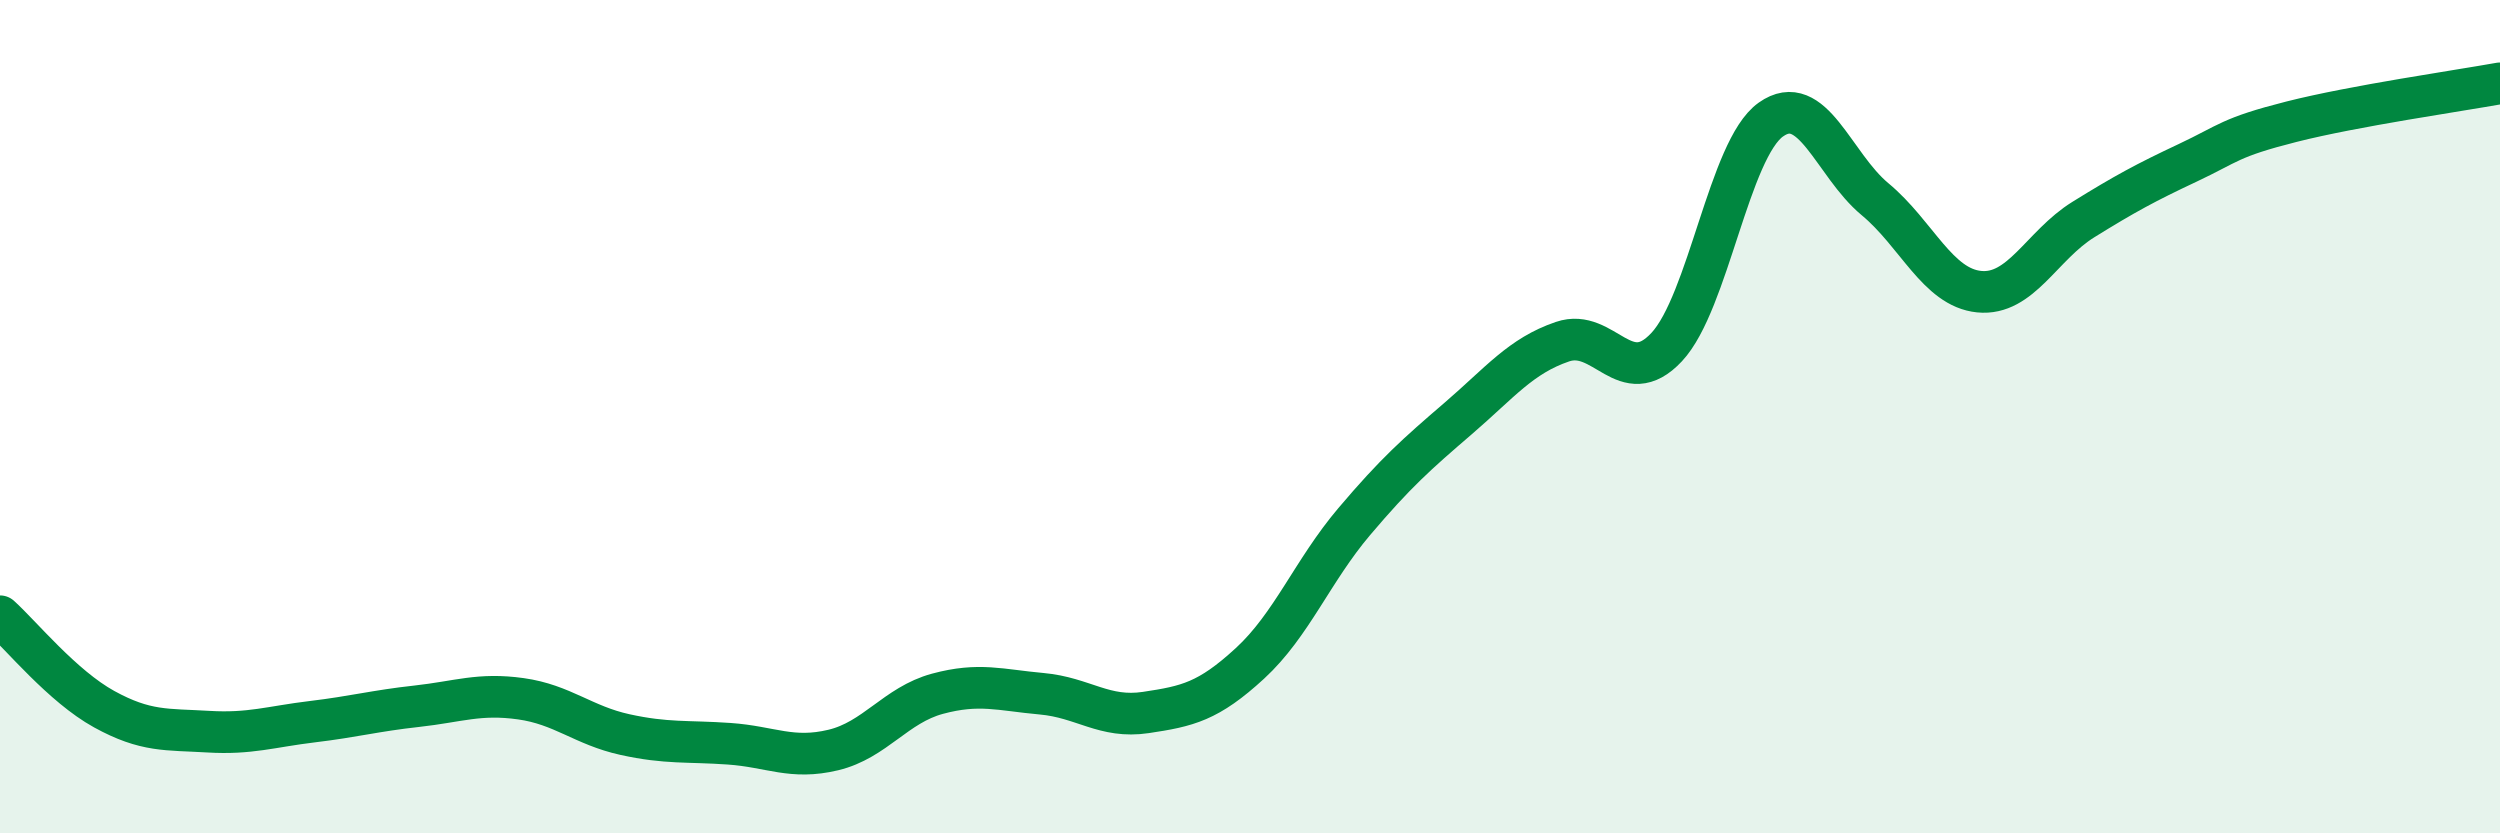
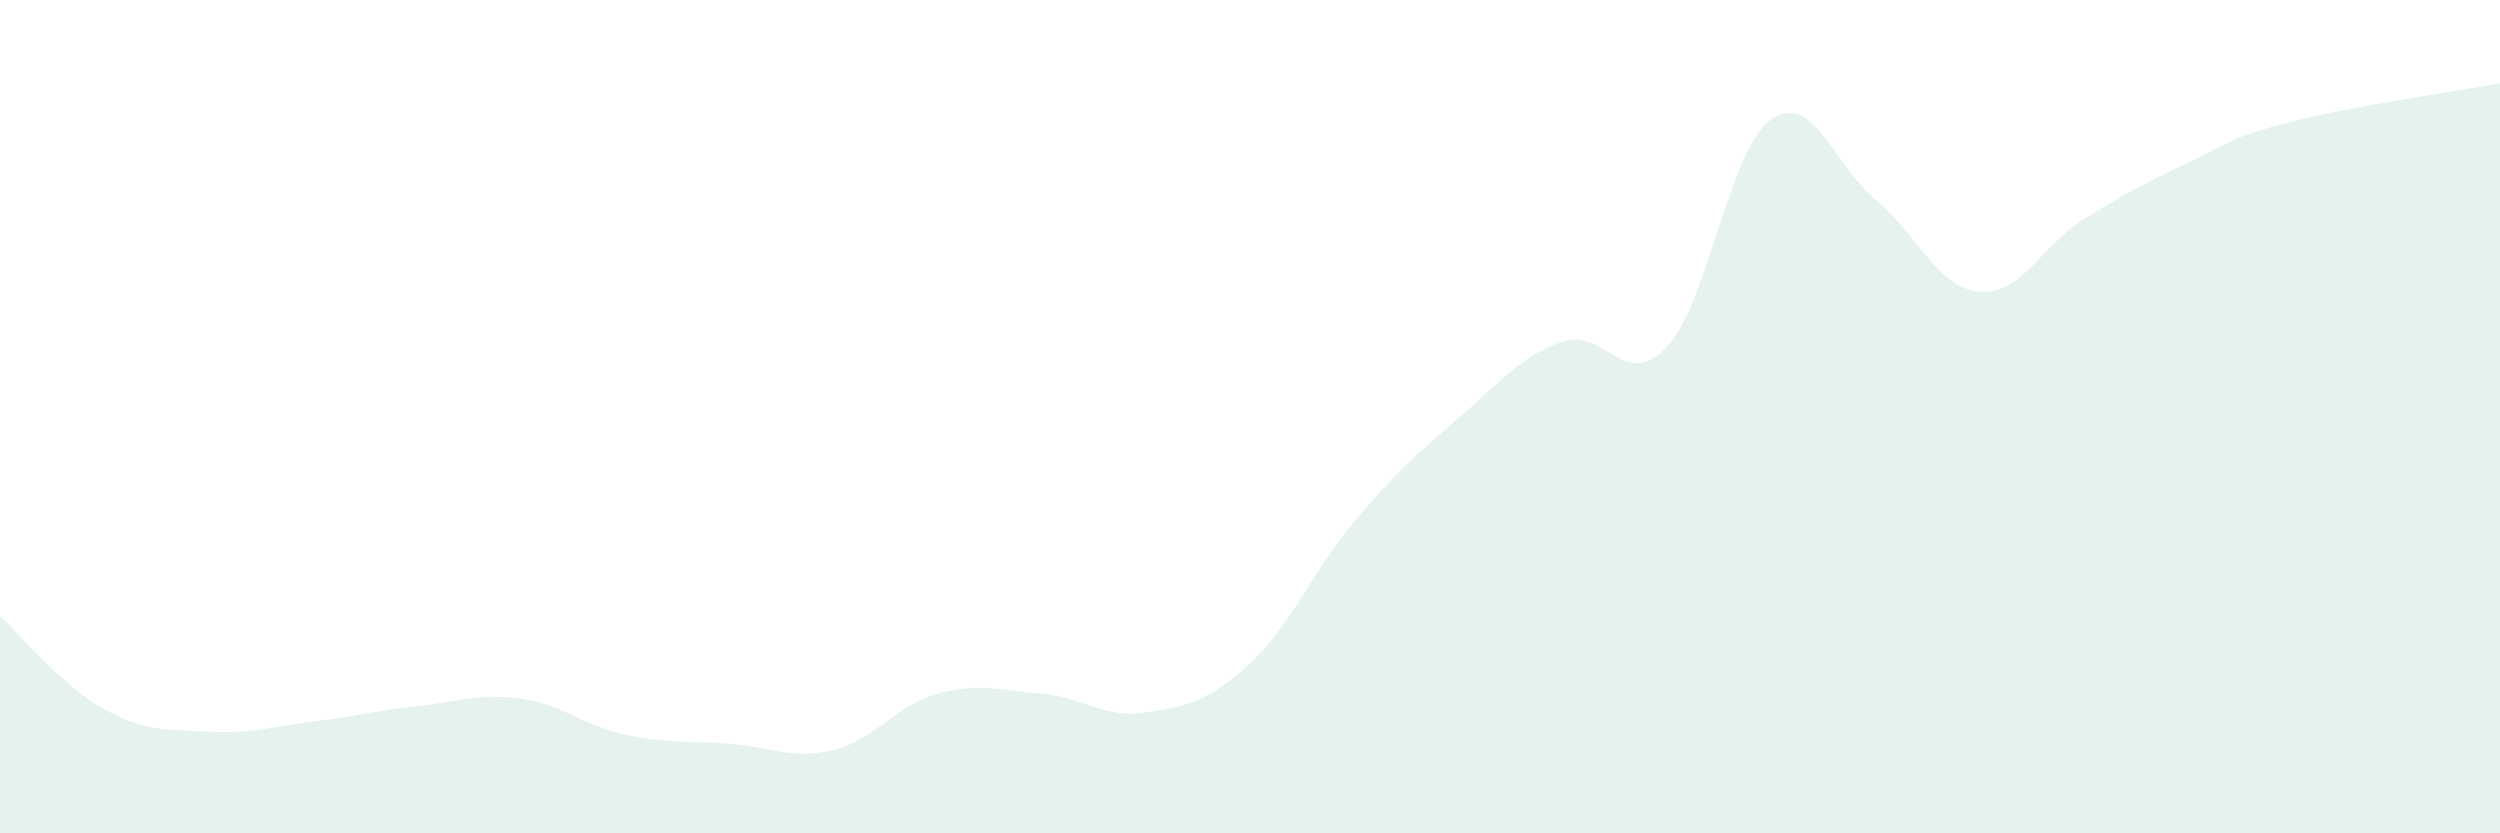
<svg xmlns="http://www.w3.org/2000/svg" width="60" height="20" viewBox="0 0 60 20">
  <path d="M 0,14.79 C 0.5,15.24 1.5,16.47 2.5,17.02 C 3.5,17.57 4,17.5 5,17.56 C 6,17.62 6.5,17.44 7.5,17.32 C 8.5,17.2 9,17.06 10,16.95 C 11,16.84 11.5,16.63 12.5,16.77 C 13.5,16.91 14,17.41 15,17.63 C 16,17.85 16.5,17.78 17.5,17.85 C 18.5,17.92 19,18.24 20,18 C 21,17.76 21.5,16.92 22.5,16.65 C 23.5,16.38 24,16.56 25,16.65 C 26,16.74 26.5,17.25 27.5,17.1 C 28.5,16.95 29,16.84 30,15.92 C 31,15 31.5,13.7 32.5,12.52 C 33.5,11.34 34,10.9 35,10.04 C 36,9.18 36.5,8.54 37.5,8.2 C 38.5,7.86 39,9.4 40,8.33 C 41,7.26 41.5,3.58 42.5,2.87 C 43.5,2.16 44,3.95 45,4.78 C 46,5.61 46.5,6.9 47.5,7 C 48.5,7.1 49,5.89 50,5.27 C 51,4.65 51.5,4.38 52.5,3.91 C 53.5,3.44 53.5,3.3 55,2.92 C 56.5,2.54 59,2.18 60,2L60 20L0 20Z" fill="#008740" opacity="0.1" stroke-linecap="round" stroke-linejoin="round" />
-   <path d="M 0,14.79 C 0.5,15.24 1.5,16.47 2.5,17.02 C 3.5,17.57 4,17.5 5,17.56 C 6,17.62 6.5,17.44 7.5,17.32 C 8.5,17.2 9,17.06 10,16.95 C 11,16.84 11.5,16.63 12.5,16.77 C 13.5,16.91 14,17.41 15,17.63 C 16,17.85 16.5,17.78 17.5,17.85 C 18.5,17.92 19,18.24 20,18 C 21,17.76 21.5,16.92 22.5,16.65 C 23.5,16.38 24,16.56 25,16.65 C 26,16.74 26.5,17.25 27.5,17.1 C 28.5,16.95 29,16.84 30,15.92 C 31,15 31.5,13.7 32.5,12.52 C 33.5,11.34 34,10.9 35,10.04 C 36,9.18 36.5,8.54 37.5,8.2 C 38.5,7.86 39,9.4 40,8.33 C 41,7.26 41.5,3.58 42.5,2.87 C 43.5,2.16 44,3.95 45,4.78 C 46,5.61 46.5,6.9 47.5,7 C 48.5,7.1 49,5.89 50,5.27 C 51,4.65 51.5,4.38 52.5,3.91 C 53.5,3.44 53.5,3.3 55,2.92 C 56.5,2.54 59,2.18 60,2" stroke="#008740" stroke-width="1" fill="none" stroke-linecap="round" stroke-linejoin="round" />
</svg>